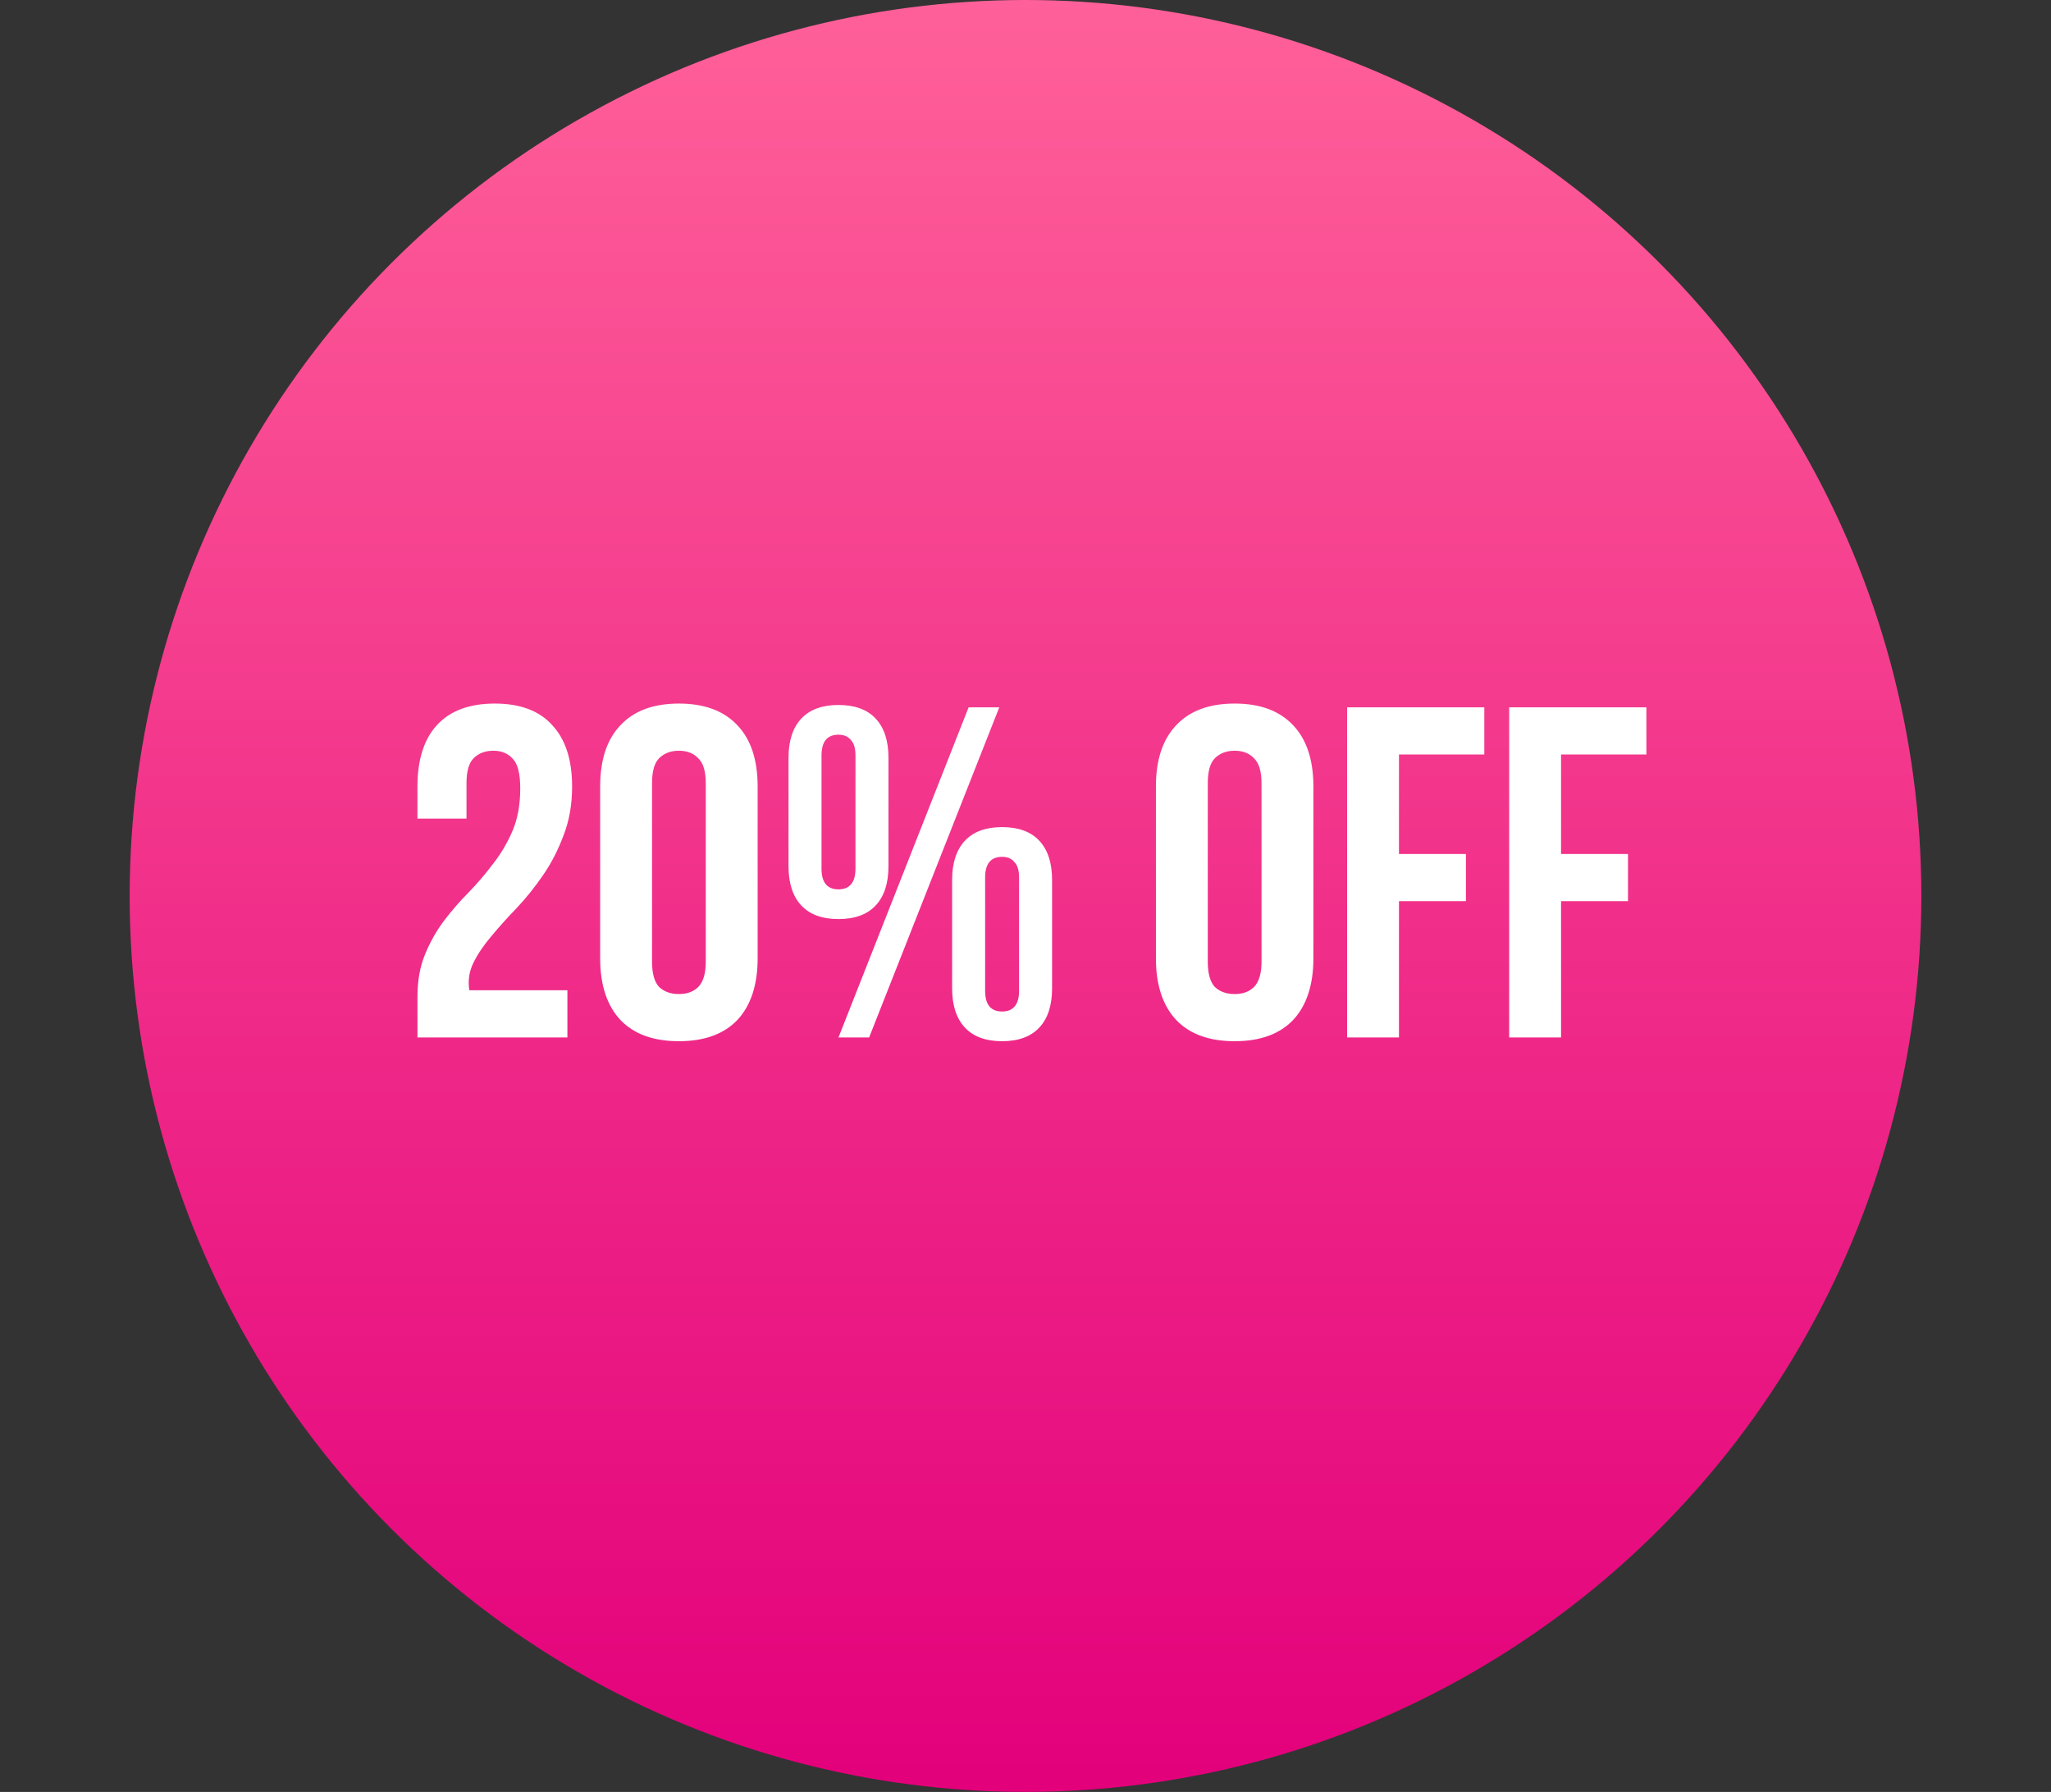
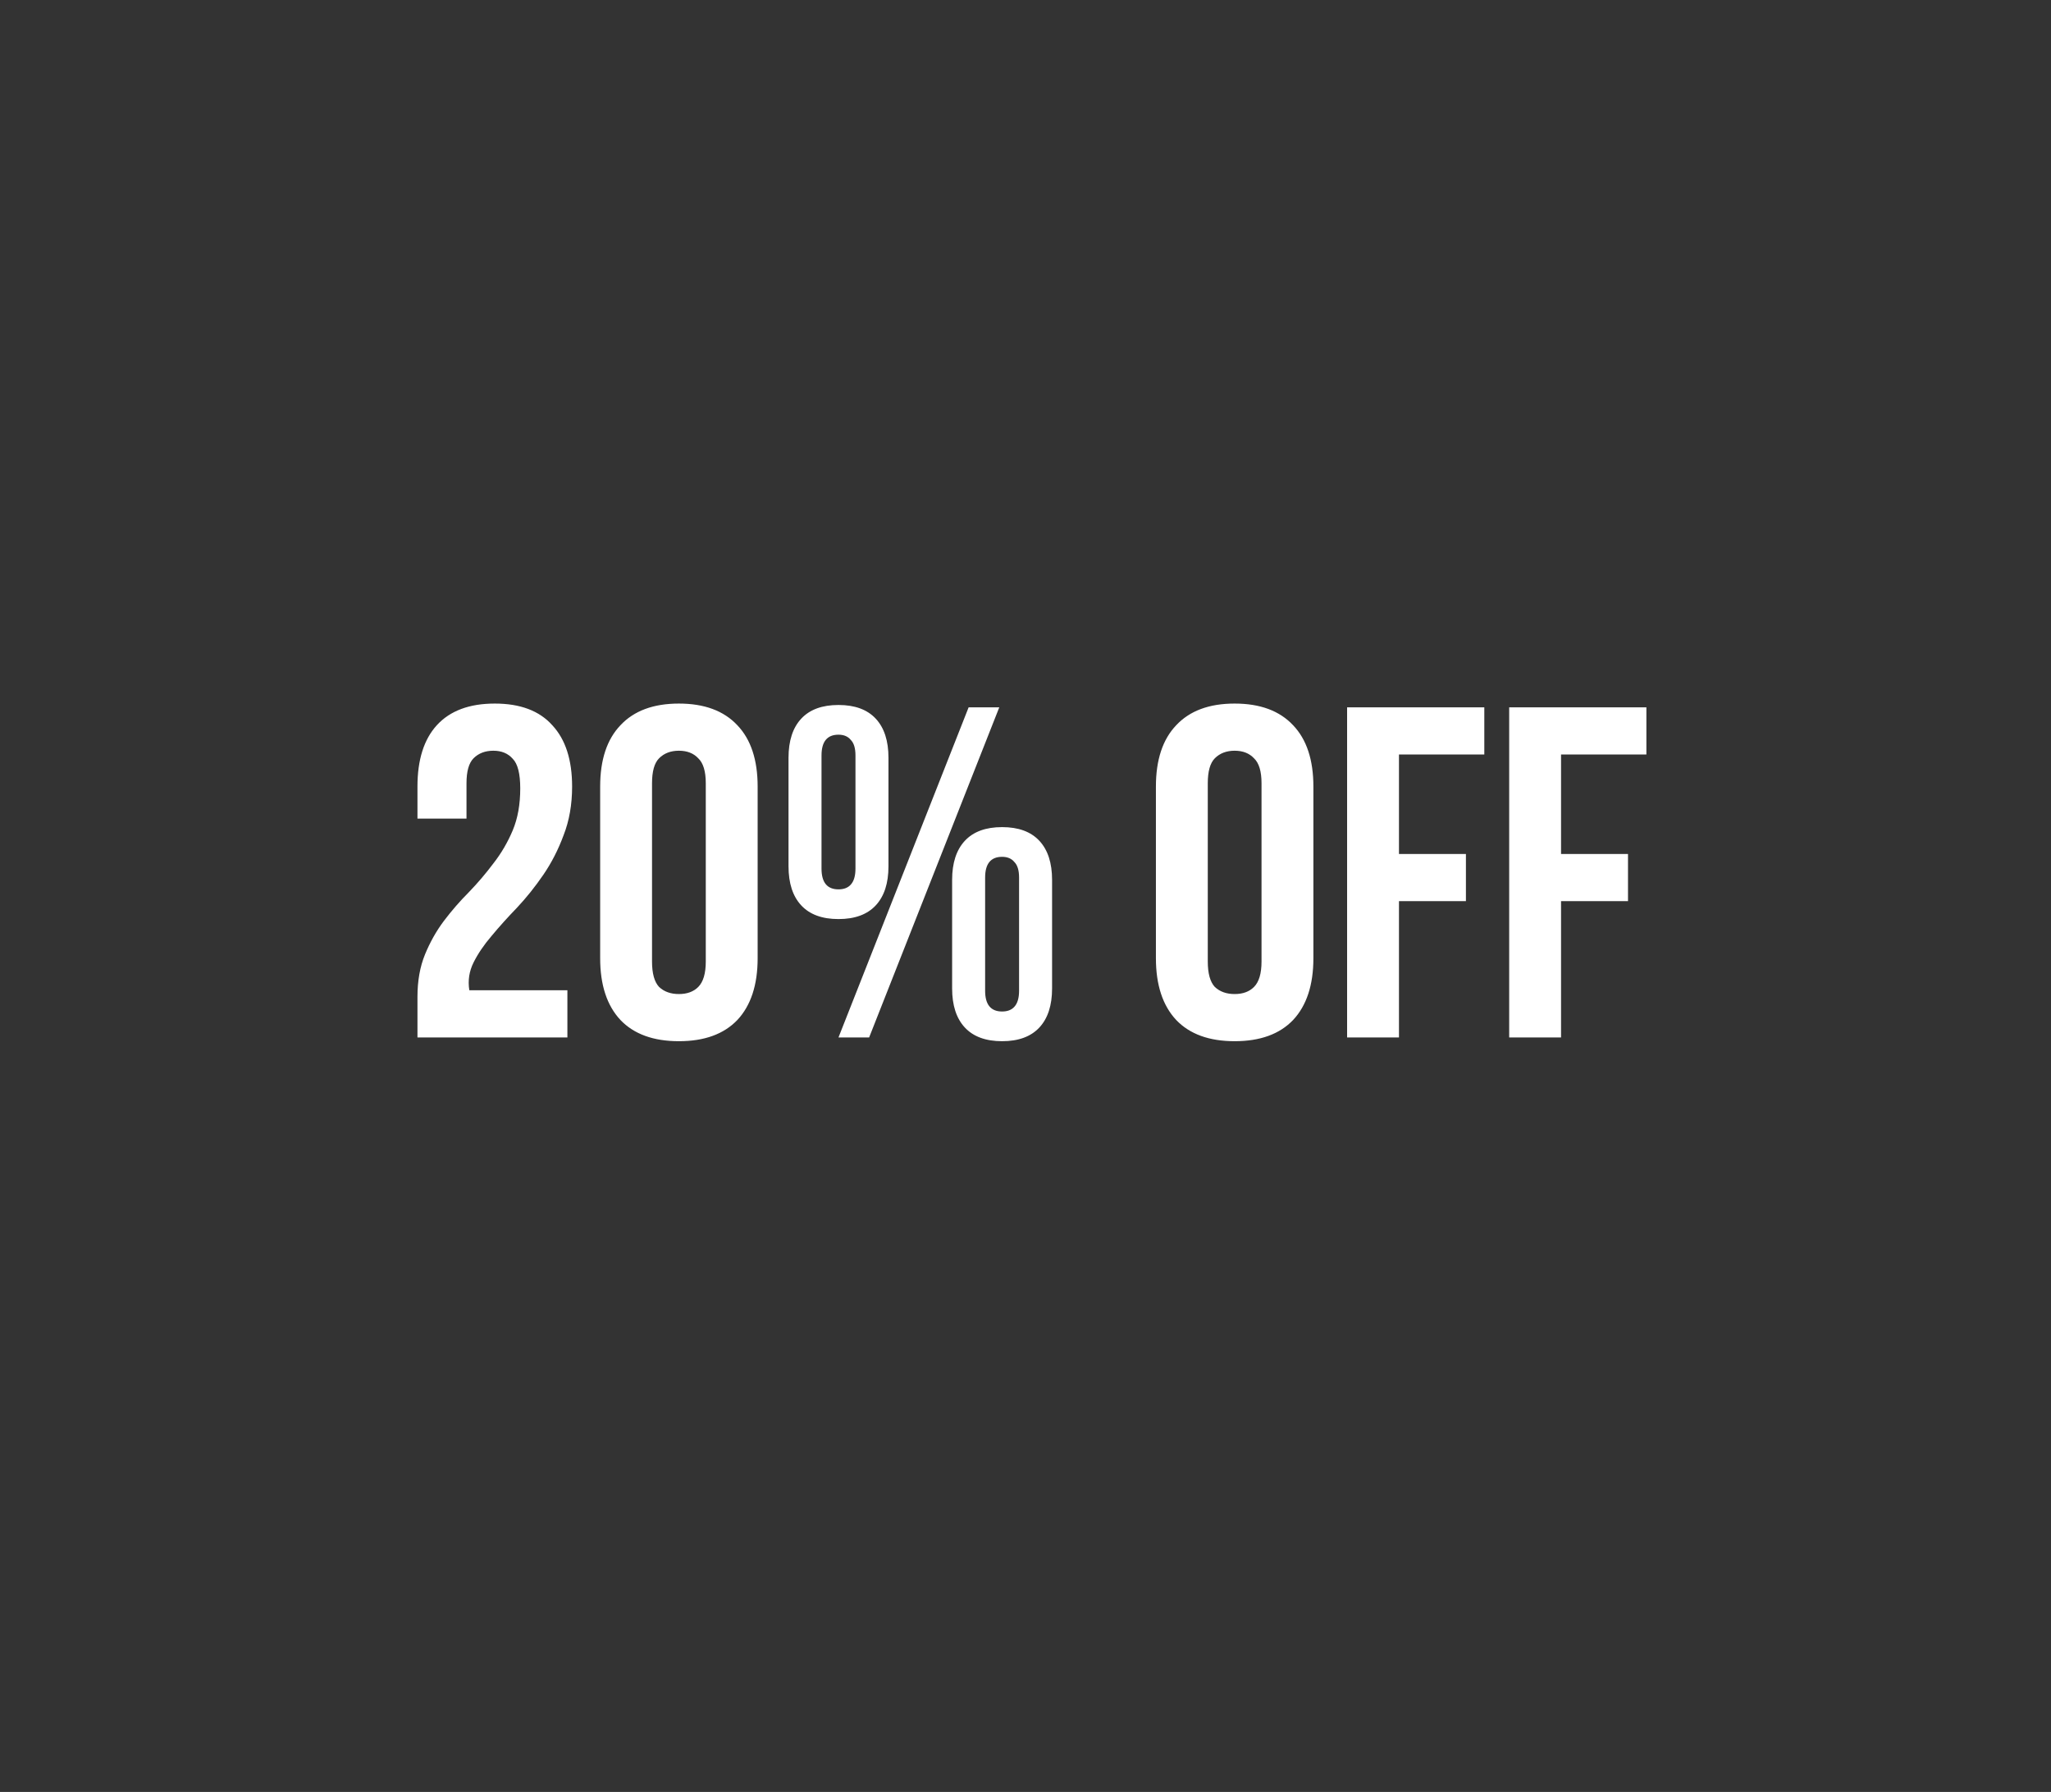
<svg xmlns="http://www.w3.org/2000/svg" width="174" height="152" viewBox="0 0 174 152" fill="none">
  <rect x="0" y="0" width="174" height="152" fill="#333333" stroke="none" />
-   <circle cx="87" cy="76" r="76" fill="url(#paint0_linear_39_3)" />
-   <path d="M44.136 66.88C44.136 65.627 43.923 64.787 43.496 64.36C43.096 63.907 42.55 63.68 41.856 63.68C41.163 63.68 40.603 63.893 40.176 64.32C39.776 64.72 39.576 65.427 39.576 66.44V69.44H35.416V66.72C35.416 64.453 35.963 62.72 37.056 61.52C38.176 60.293 39.816 59.68 41.976 59.68C44.136 59.68 45.763 60.293 46.856 61.52C47.976 62.72 48.536 64.453 48.536 66.72C48.536 68.24 48.296 69.613 47.816 70.84C47.363 72.067 46.79 73.187 46.096 74.2C45.403 75.213 44.656 76.147 43.856 77C43.056 77.827 42.336 78.627 41.696 79.4C41.056 80.147 40.55 80.893 40.176 81.64C39.803 82.387 39.683 83.173 39.816 84H48.136V88H35.416V84.56C35.416 83.2 35.63 82 36.056 80.96C36.483 79.92 37.016 78.973 37.656 78.12C38.323 77.24 39.03 76.427 39.776 75.68C40.523 74.907 41.216 74.093 41.856 73.24C42.523 72.387 43.07 71.453 43.496 70.44C43.923 69.427 44.136 68.24 44.136 66.88ZM55.316 81.56C55.316 82.573 55.516 83.293 55.916 83.72C56.342 84.12 56.902 84.32 57.596 84.32C58.289 84.32 58.836 84.12 59.236 83.72C59.662 83.293 59.876 82.573 59.876 81.56V66.44C59.876 65.427 59.662 64.72 59.236 64.32C58.836 63.893 58.289 63.68 57.596 63.68C56.902 63.68 56.342 63.893 55.916 64.32C55.516 64.72 55.316 65.427 55.316 66.44V81.56ZM50.916 66.72C50.916 64.453 51.489 62.72 52.636 61.52C53.782 60.293 55.436 59.68 57.596 59.68C59.756 59.68 61.409 60.293 62.556 61.52C63.702 62.72 64.276 64.453 64.276 66.72V81.28C64.276 83.547 63.702 85.293 62.556 86.52C61.409 87.72 59.756 88.32 57.596 88.32C55.436 88.32 53.782 87.72 52.636 86.52C51.489 85.293 50.916 83.547 50.916 81.28V66.72ZM69.695 73.68C69.695 74.853 70.175 75.44 71.135 75.44C71.588 75.44 71.935 75.307 72.175 75.04C72.442 74.747 72.575 74.293 72.575 73.68V64.08C72.575 63.467 72.442 63.027 72.175 62.76C71.935 62.467 71.588 62.32 71.135 62.32C70.175 62.32 69.695 62.907 69.695 64.08V73.68ZM66.895 64.28C66.895 62.84 67.255 61.733 67.975 60.96C68.695 60.187 69.749 59.8 71.135 59.8C72.522 59.8 73.575 60.187 74.295 60.96C75.015 61.733 75.375 62.84 75.375 64.28V73.48C75.375 74.92 75.015 76.027 74.295 76.8C73.575 77.573 72.522 77.96 71.135 77.96C69.749 77.96 68.695 77.573 67.975 76.8C67.255 76.027 66.895 74.92 66.895 73.48V64.28ZM82.175 60H84.775L73.735 88H71.135L82.175 60ZM83.575 84.04C83.575 85.213 84.055 85.8 85.015 85.8C85.469 85.8 85.815 85.667 86.055 85.4C86.322 85.107 86.455 84.653 86.455 84.04V74.44C86.455 73.827 86.322 73.387 86.055 73.12C85.815 72.827 85.469 72.68 85.015 72.68C84.055 72.68 83.575 73.267 83.575 74.44V84.04ZM80.775 74.64C80.775 73.2 81.135 72.093 81.855 71.32C82.575 70.547 83.629 70.16 85.015 70.16C86.402 70.16 87.455 70.547 88.175 71.32C88.895 72.093 89.255 73.2 89.255 74.64V83.84C89.255 85.28 88.895 86.387 88.175 87.16C87.455 87.933 86.402 88.32 85.015 88.32C83.629 88.32 82.575 87.933 81.855 87.16C81.135 86.387 80.775 85.28 80.775 83.84V74.64ZM102.464 81.56C102.464 82.573 102.664 83.293 103.064 83.72C103.491 84.12 104.051 84.32 104.744 84.32C105.438 84.32 105.984 84.12 106.384 83.72C106.811 83.293 107.024 82.573 107.024 81.56V66.44C107.024 65.427 106.811 64.72 106.384 64.32C105.984 63.893 105.438 63.68 104.744 63.68C104.051 63.68 103.491 63.893 103.064 64.32C102.664 64.72 102.464 65.427 102.464 66.44V81.56ZM98.064 66.72C98.064 64.453 98.638 62.72 99.784 61.52C100.931 60.293 102.584 59.68 104.744 59.68C106.904 59.68 108.558 60.293 109.704 61.52C110.851 62.72 111.424 64.453 111.424 66.72V81.28C111.424 83.547 110.851 85.293 109.704 86.52C108.558 87.72 106.904 88.32 104.744 88.32C102.584 88.32 100.931 87.72 99.784 86.52C98.638 85.293 98.064 83.547 98.064 81.28V66.72ZM118.684 72.44H124.364V76.44H118.684V88H114.284V60H125.924V64H118.684V72.44ZM132.434 72.44H138.114V76.44H132.434V88H128.034V60H139.674V64H132.434V72.44Z" fill="white" />
+   <path d="M44.136 66.88C44.136 65.627 43.923 64.787 43.496 64.36C43.096 63.907 42.55 63.68 41.856 63.68C41.163 63.68 40.603 63.893 40.176 64.32C39.776 64.72 39.576 65.427 39.576 66.44V69.44H35.416V66.72C35.416 64.453 35.963 62.72 37.056 61.52C38.176 60.293 39.816 59.68 41.976 59.68C44.136 59.68 45.763 60.293 46.856 61.52C47.976 62.72 48.536 64.453 48.536 66.72C48.536 68.24 48.296 69.613 47.816 70.84C47.363 72.067 46.79 73.187 46.096 74.2C45.403 75.213 44.656 76.147 43.856 77C43.056 77.827 42.336 78.627 41.696 79.4C41.056 80.147 40.55 80.893 40.176 81.64C39.803 82.387 39.683 83.173 39.816 84H48.136V88H35.416V84.56C35.416 83.2 35.63 82 36.056 80.96C36.483 79.92 37.016 78.973 37.656 78.12C38.323 77.24 39.03 76.427 39.776 75.68C40.523 74.907 41.216 74.093 41.856 73.24C42.523 72.387 43.07 71.453 43.496 70.44C43.923 69.427 44.136 68.24 44.136 66.88ZM55.316 81.56C55.316 82.573 55.516 83.293 55.916 83.72C56.342 84.12 56.902 84.32 57.596 84.32C58.289 84.32 58.836 84.12 59.236 83.72C59.662 83.293 59.876 82.573 59.876 81.56V66.44C59.876 65.427 59.662 64.72 59.236 64.32C58.836 63.893 58.289 63.68 57.596 63.68C56.902 63.68 56.342 63.893 55.916 64.32C55.516 64.72 55.316 65.427 55.316 66.44V81.56ZM50.916 66.72C50.916 64.453 51.489 62.72 52.636 61.52C53.782 60.293 55.436 59.68 57.596 59.68C59.756 59.68 61.409 60.293 62.556 61.52C63.702 62.72 64.276 64.453 64.276 66.72V81.28C64.276 83.547 63.702 85.293 62.556 86.52C61.409 87.72 59.756 88.32 57.596 88.32C55.436 88.32 53.782 87.72 52.636 86.52C51.489 85.293 50.916 83.547 50.916 81.28V66.72ZM69.695 73.68C69.695 74.853 70.175 75.44 71.135 75.44C71.588 75.44 71.935 75.307 72.175 75.04C72.442 74.747 72.575 74.293 72.575 73.68V64.08C72.575 63.467 72.442 63.027 72.175 62.76C71.935 62.467 71.588 62.32 71.135 62.32C70.175 62.32 69.695 62.907 69.695 64.08V73.68ZM66.895 64.28C66.895 62.84 67.255 61.733 67.975 60.96C68.695 60.187 69.749 59.8 71.135 59.8C72.522 59.8 73.575 60.187 74.295 60.96C75.015 61.733 75.375 62.84 75.375 64.28V73.48C75.375 74.92 75.015 76.027 74.295 76.8C73.575 77.573 72.522 77.96 71.135 77.96C69.749 77.96 68.695 77.573 67.975 76.8C67.255 76.027 66.895 74.92 66.895 73.48V64.28ZM82.175 60H84.775L73.735 88H71.135L82.175 60ZM83.575 84.04C83.575 85.213 84.055 85.8 85.015 85.8C85.469 85.8 85.815 85.667 86.055 85.4C86.322 85.107 86.455 84.653 86.455 84.04V74.44C86.455 73.827 86.322 73.387 86.055 73.12C85.815 72.827 85.469 72.68 85.015 72.68C84.055 72.68 83.575 73.267 83.575 74.44V84.04ZM80.775 74.64C80.775 73.2 81.135 72.093 81.855 71.32C82.575 70.547 83.629 70.16 85.015 70.16C86.402 70.16 87.455 70.547 88.175 71.32C88.895 72.093 89.255 73.2 89.255 74.64V83.84C89.255 85.28 88.895 86.387 88.175 87.16C87.455 87.933 86.402 88.32 85.015 88.32C83.629 88.32 82.575 87.933 81.855 87.16C81.135 86.387 80.775 85.28 80.775 83.84V74.64ZM102.464 81.56C102.464 82.573 102.664 83.293 103.064 83.72C103.491 84.12 104.051 84.32 104.744 84.32C105.438 84.32 105.984 84.12 106.384 83.72C106.811 83.293 107.024 82.573 107.024 81.56V66.44C107.024 65.427 106.811 64.72 106.384 64.32C105.984 63.893 105.438 63.68 104.744 63.68C104.051 63.68 103.491 63.893 103.064 64.32C102.664 64.72 102.464 65.427 102.464 66.44V81.56ZM98.064 66.72C98.064 64.453 98.638 62.72 99.784 61.52C100.931 60.293 102.584 59.68 104.744 59.68C106.904 59.68 108.558 60.293 109.704 61.52C110.851 62.72 111.424 64.453 111.424 66.72V81.28C111.424 83.547 110.851 85.293 109.704 86.52C108.558 87.72 106.904 88.32 104.744 88.32C102.584 88.32 100.931 87.72 99.784 86.52C98.638 85.293 98.064 83.547 98.064 81.28V66.72ZM118.684 72.44H124.364V76.44H118.684V88H114.284V60H125.924V64H118.684V72.44ZM132.434 72.44H138.114V76.44H132.434V88H128.034V60H139.674V64H132.434V72.44" fill="white" />
  <defs>
    <linearGradient id="paint0_linear_39_3" x1="87" y1="0" x2="87" y2="152" gradientUnits="userSpaceOnUse">
      <stop stop-color="#FF6099" />
      <stop offset="1" stop-color="#E3007B" />
    </linearGradient>
  </defs>
</svg>